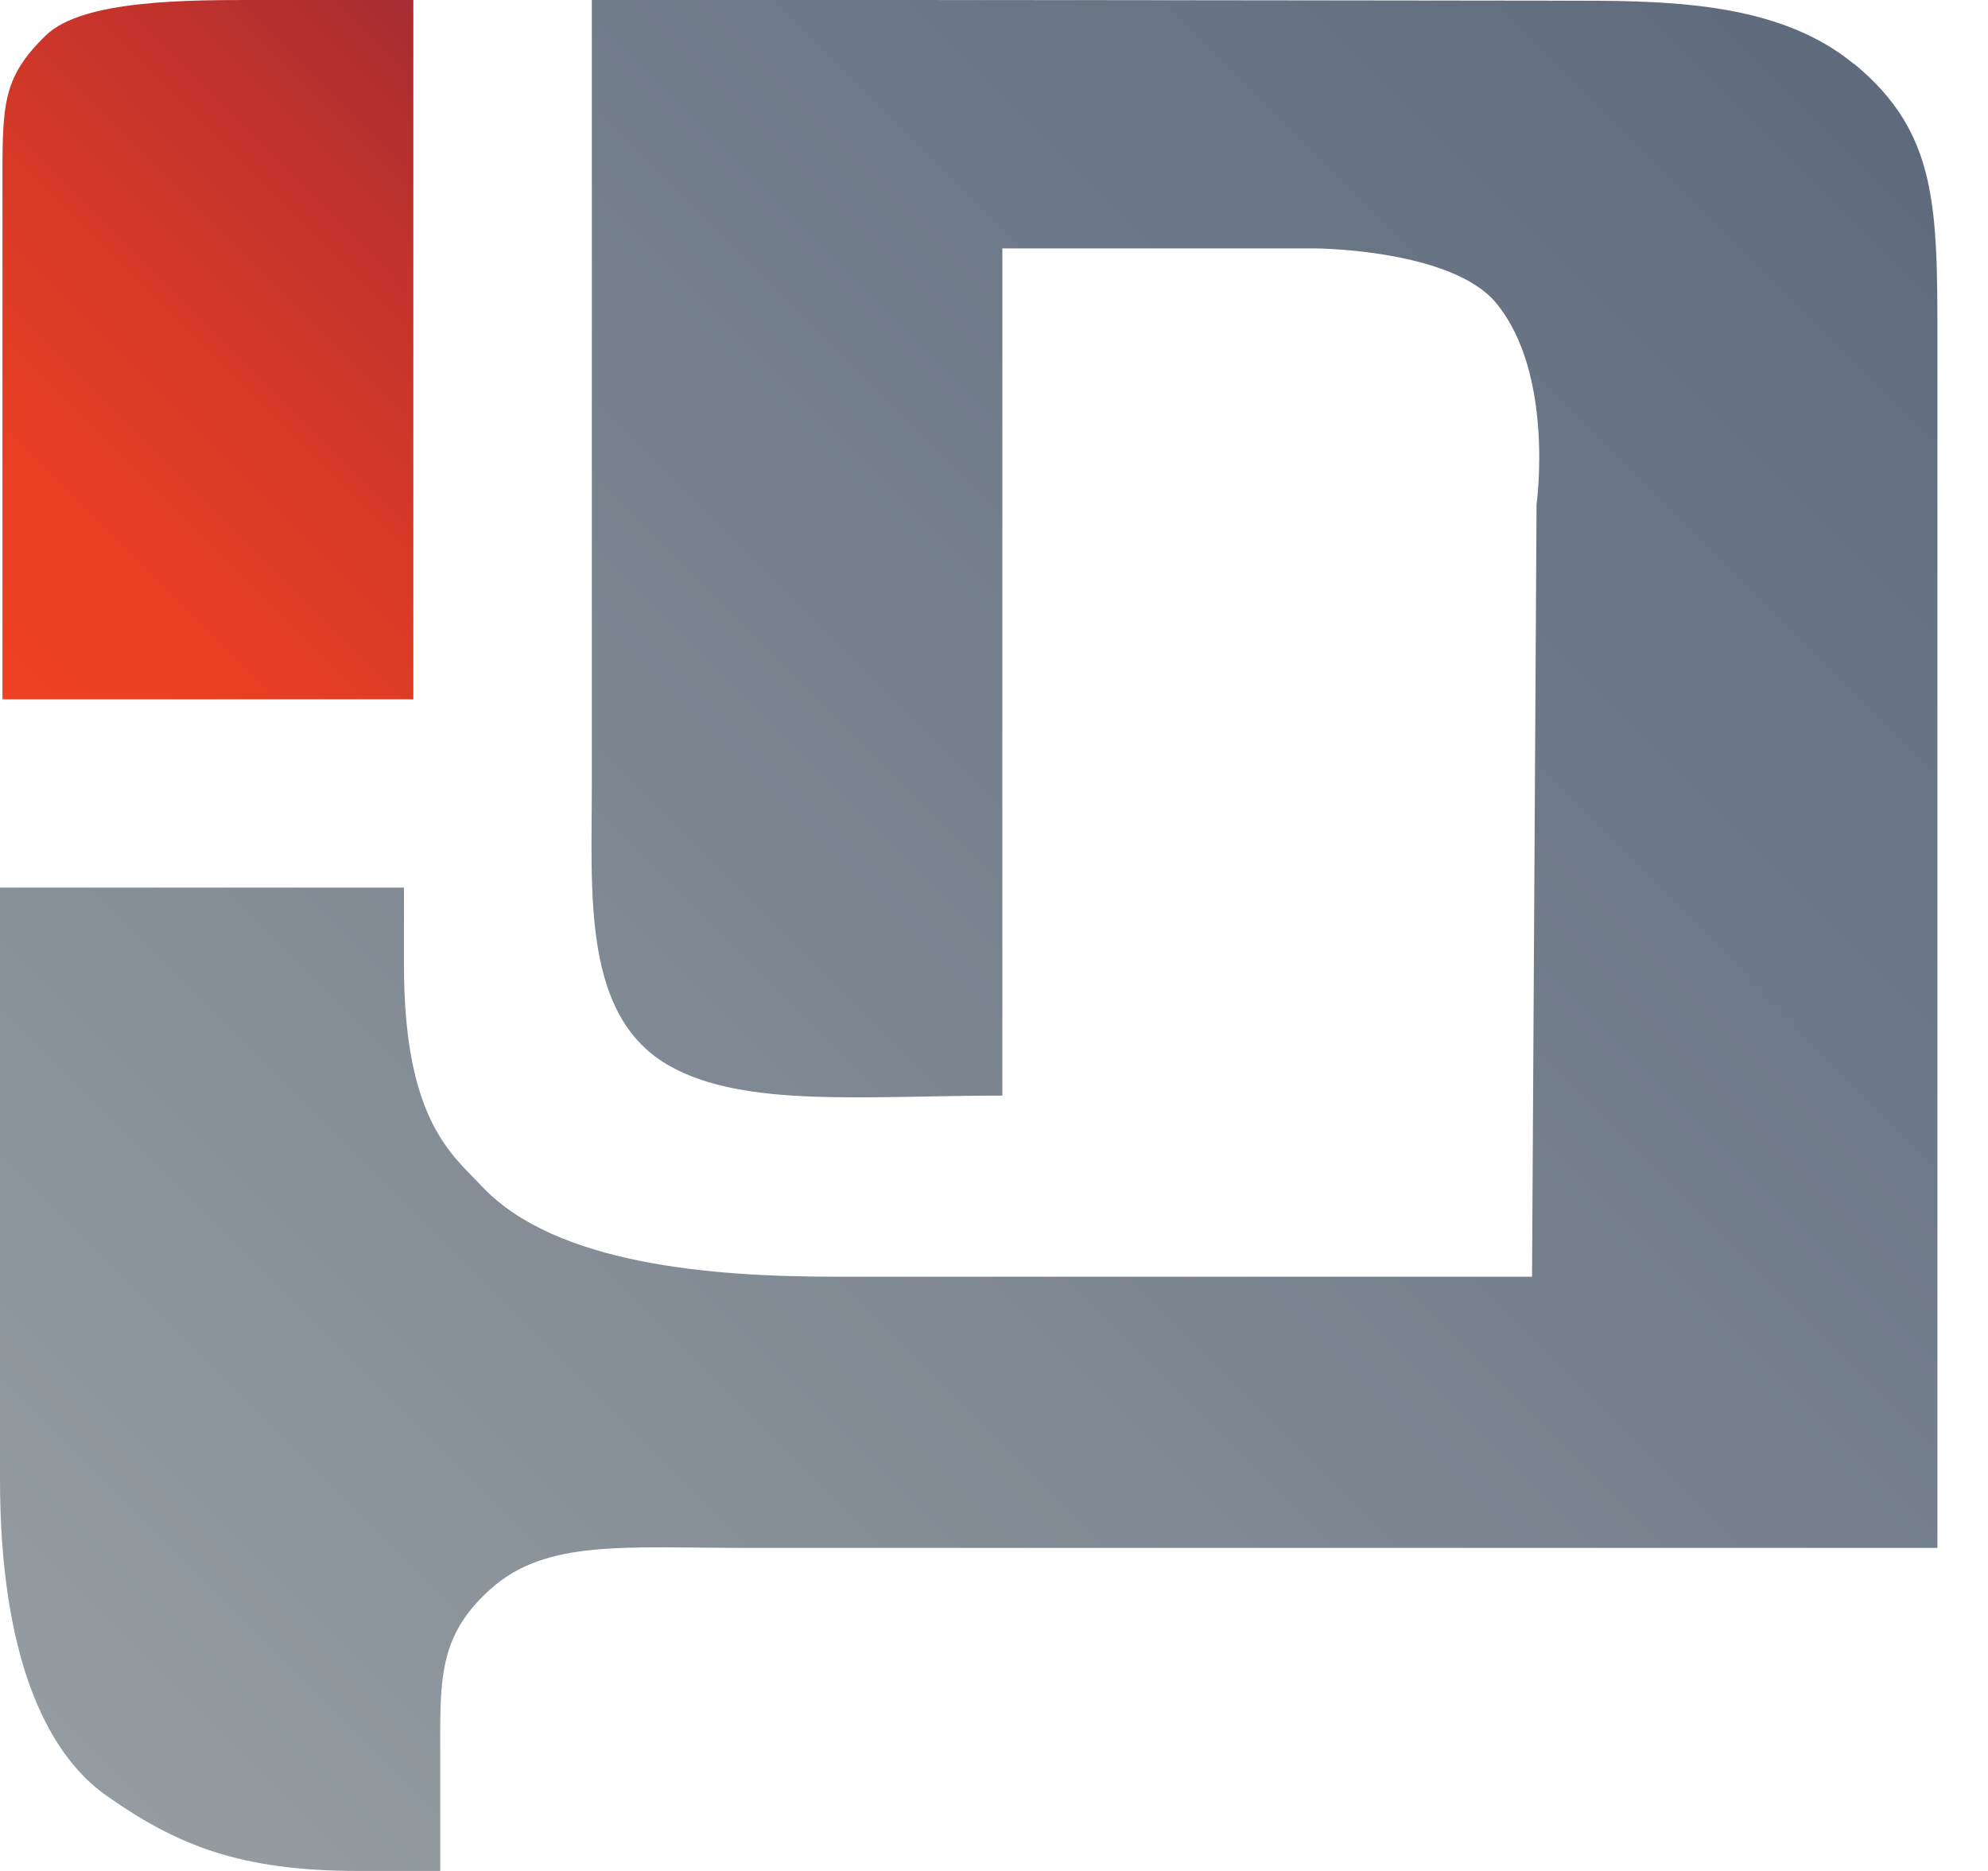
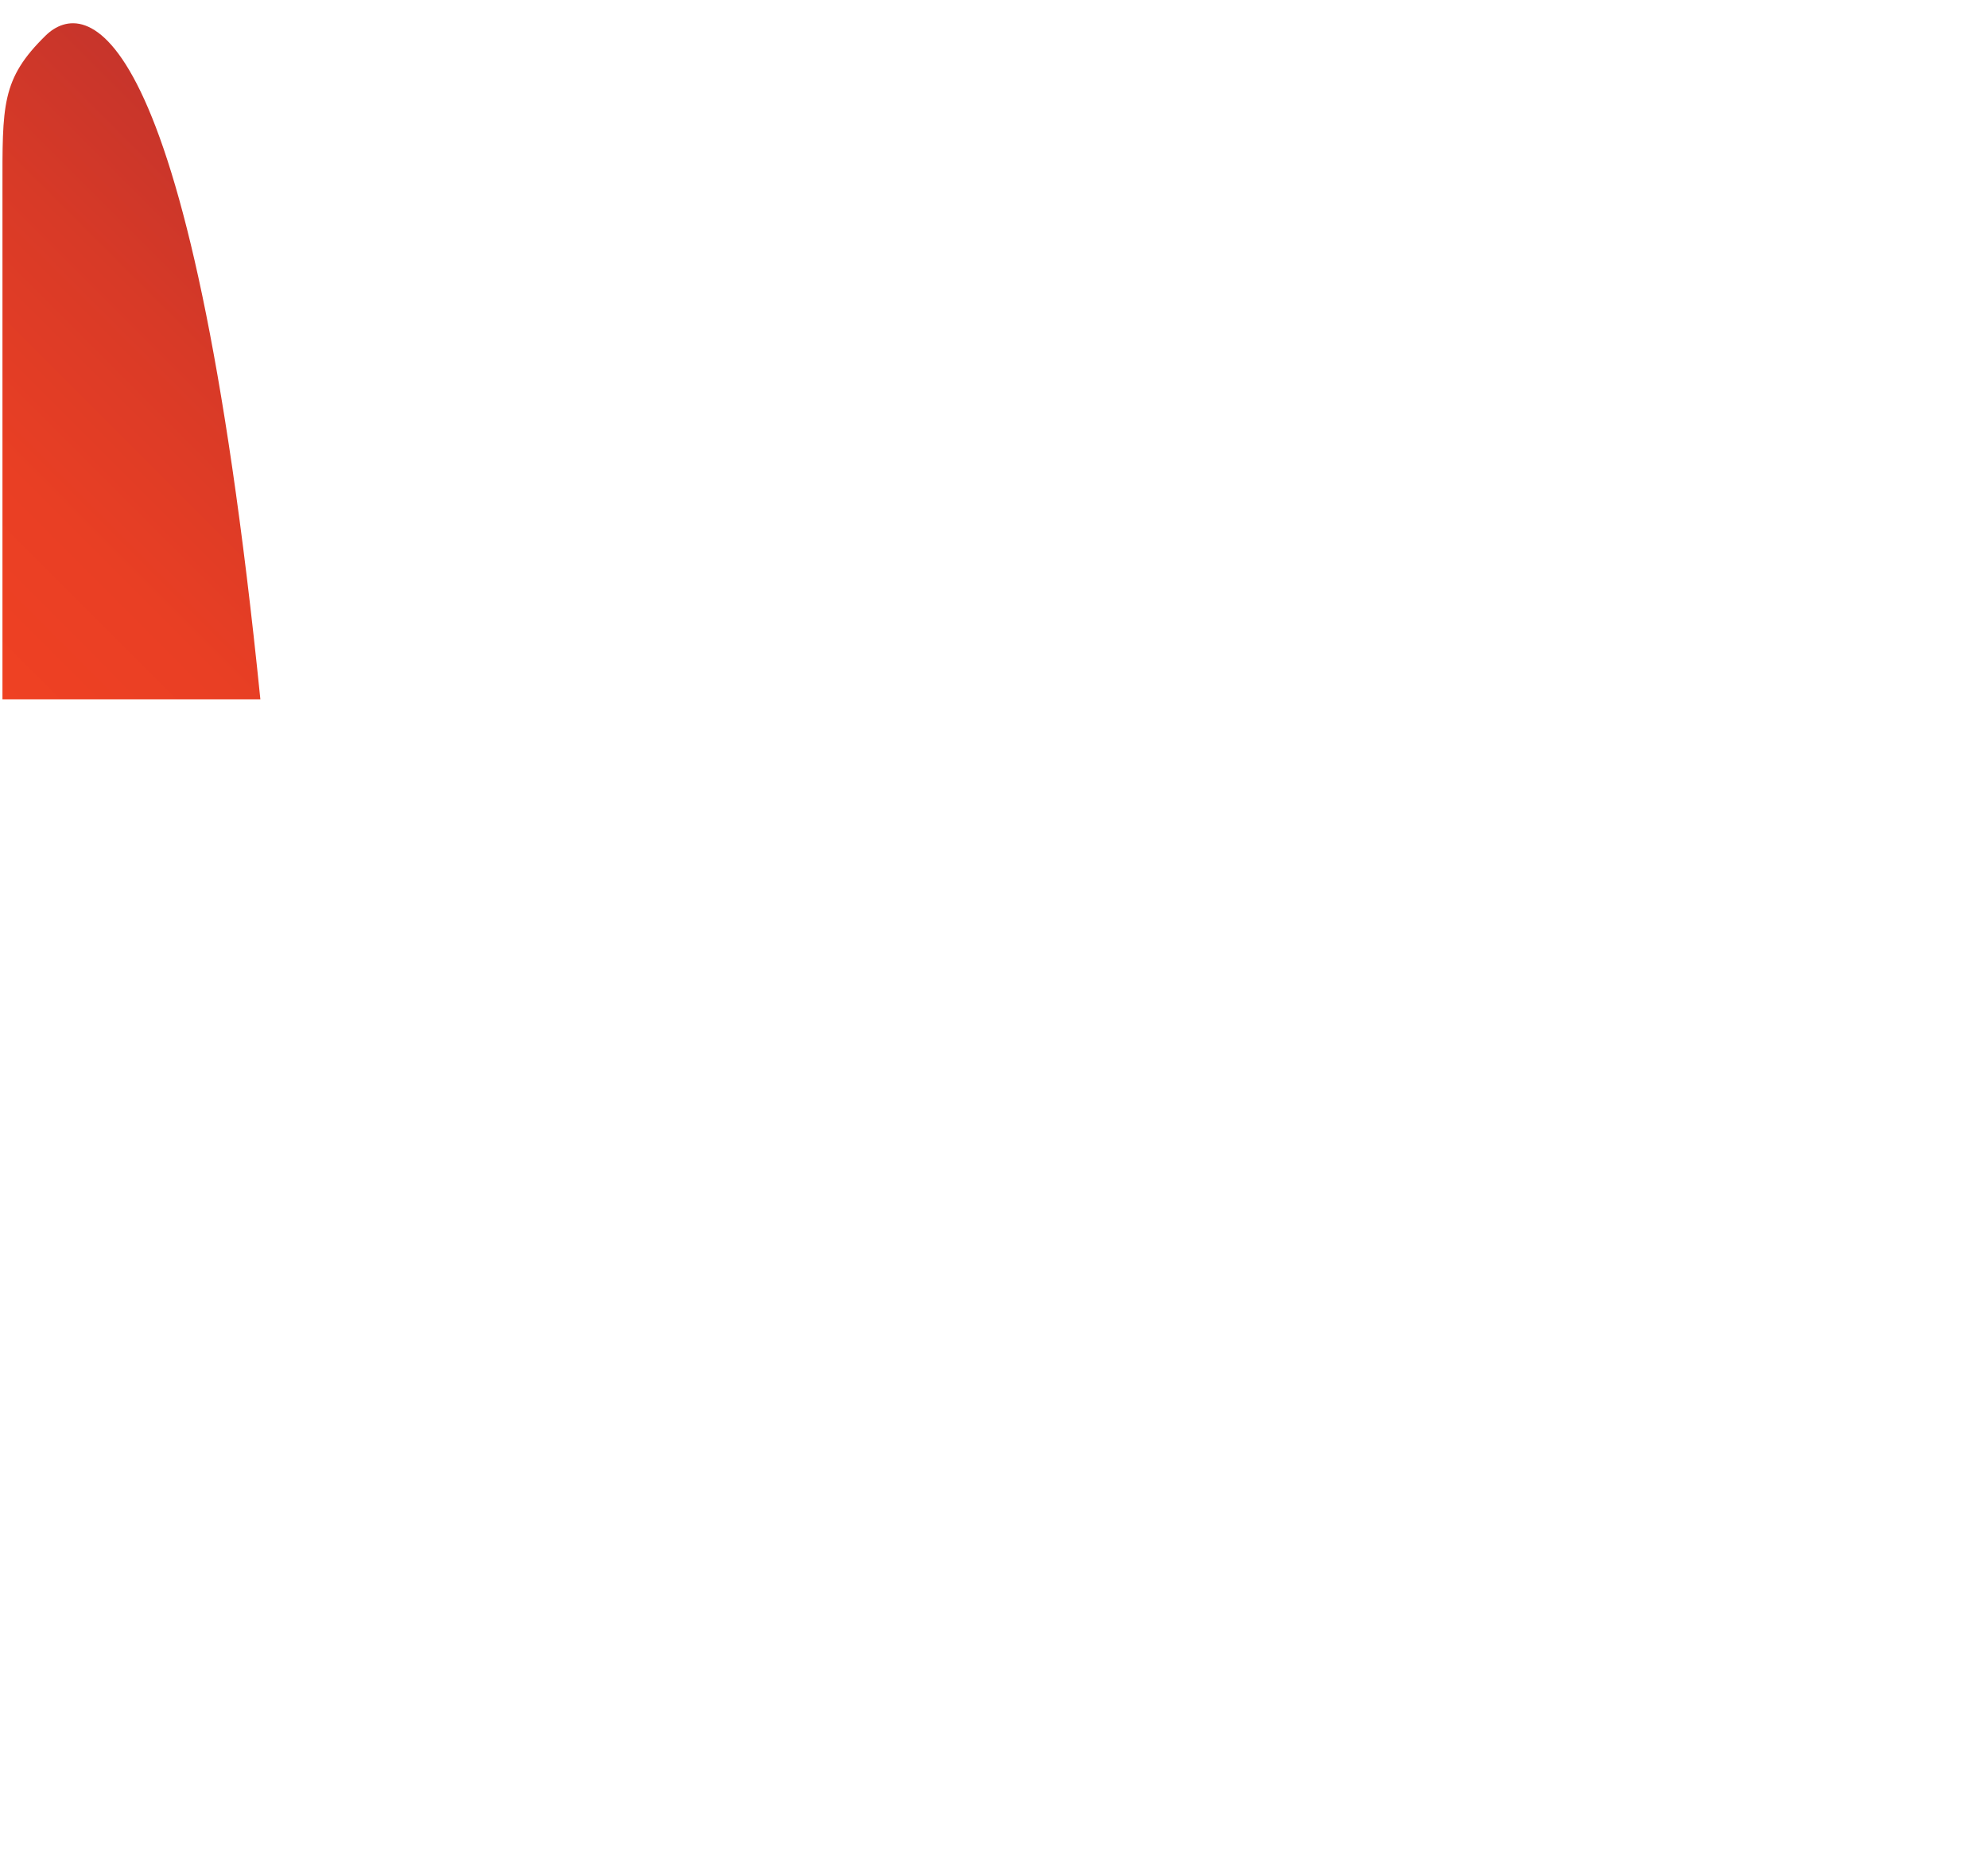
<svg xmlns="http://www.w3.org/2000/svg" width="34" height="32" viewBox="0 0 34 32" fill="none">
-   <path d="M31.706 1.093C30.472 0.077 28.694 0.012 27.023 0.012C25.352 0.012 19.393 0 15.218 0H10.122V13.379C10.122 15.306 9.951 17.398 11.462 18.237C12.738 18.952 14.799 18.739 17.143 18.739V4.249H22.517C22.517 4.249 24.832 4.267 25.588 5.183C26.592 6.4 26.279 8.628 26.279 8.628L26.202 21.836H14.273C12.183 21.836 9.496 21.629 8.238 20.287C7.742 19.756 6.909 19.171 6.909 16.511V16.765V15.181H0V25.299C0 28.23 0.744 29.967 1.837 30.724C3.035 31.563 4.11 32 6.13 32H7.529V30.091C7.529 28.75 7.476 27.993 8.397 27.172C9.348 26.327 10.671 26.475 12.797 26.475H33.135V5.868C33.135 3.522 33.135 2.269 31.712 1.093H31.706Z" fill="url(#paint0_linear_532_19306)" />
-   <path d="M0.042 11.961H7.069V1.62126e-05H4.453C3.243 1.62126e-05 1.424 -0.012 0.786 0.603C0.018 1.353 0.042 1.797 0.042 3.268V11.961Z" fill="url(#paint1_linear_532_19306)" />
+   <path d="M0.042 11.961H7.069H4.453C3.243 1.62126e-05 1.424 -0.012 0.786 0.603C0.018 1.353 0.042 1.797 0.042 3.268V11.961Z" fill="url(#paint1_linear_532_19306)" />
  <defs>
    <linearGradient id="paint0_linear_532_19306" x1="2.965" y1="31.911" x2="32.772" y2="2.125" gradientUnits="userSpaceOnUse">
      <stop stop-color="#949CA1" />
      <stop offset="1" stop-color="#5F6B7D" />
    </linearGradient>
    <linearGradient id="paint1_linear_532_19306" x1="-0.856" y1="11.069" x2="8.641" y2="1.579" gradientUnits="userSpaceOnUse">
      <stop stop-color="#EF4123" />
      <stop offset="0.21" stop-color="#E93F24" />
      <stop offset="0.48" stop-color="#D83A27" />
      <stop offset="0.79" stop-color="#BE322D" />
      <stop offset="1" stop-color="#A72C32" />
    </linearGradient>
  </defs>
</svg>